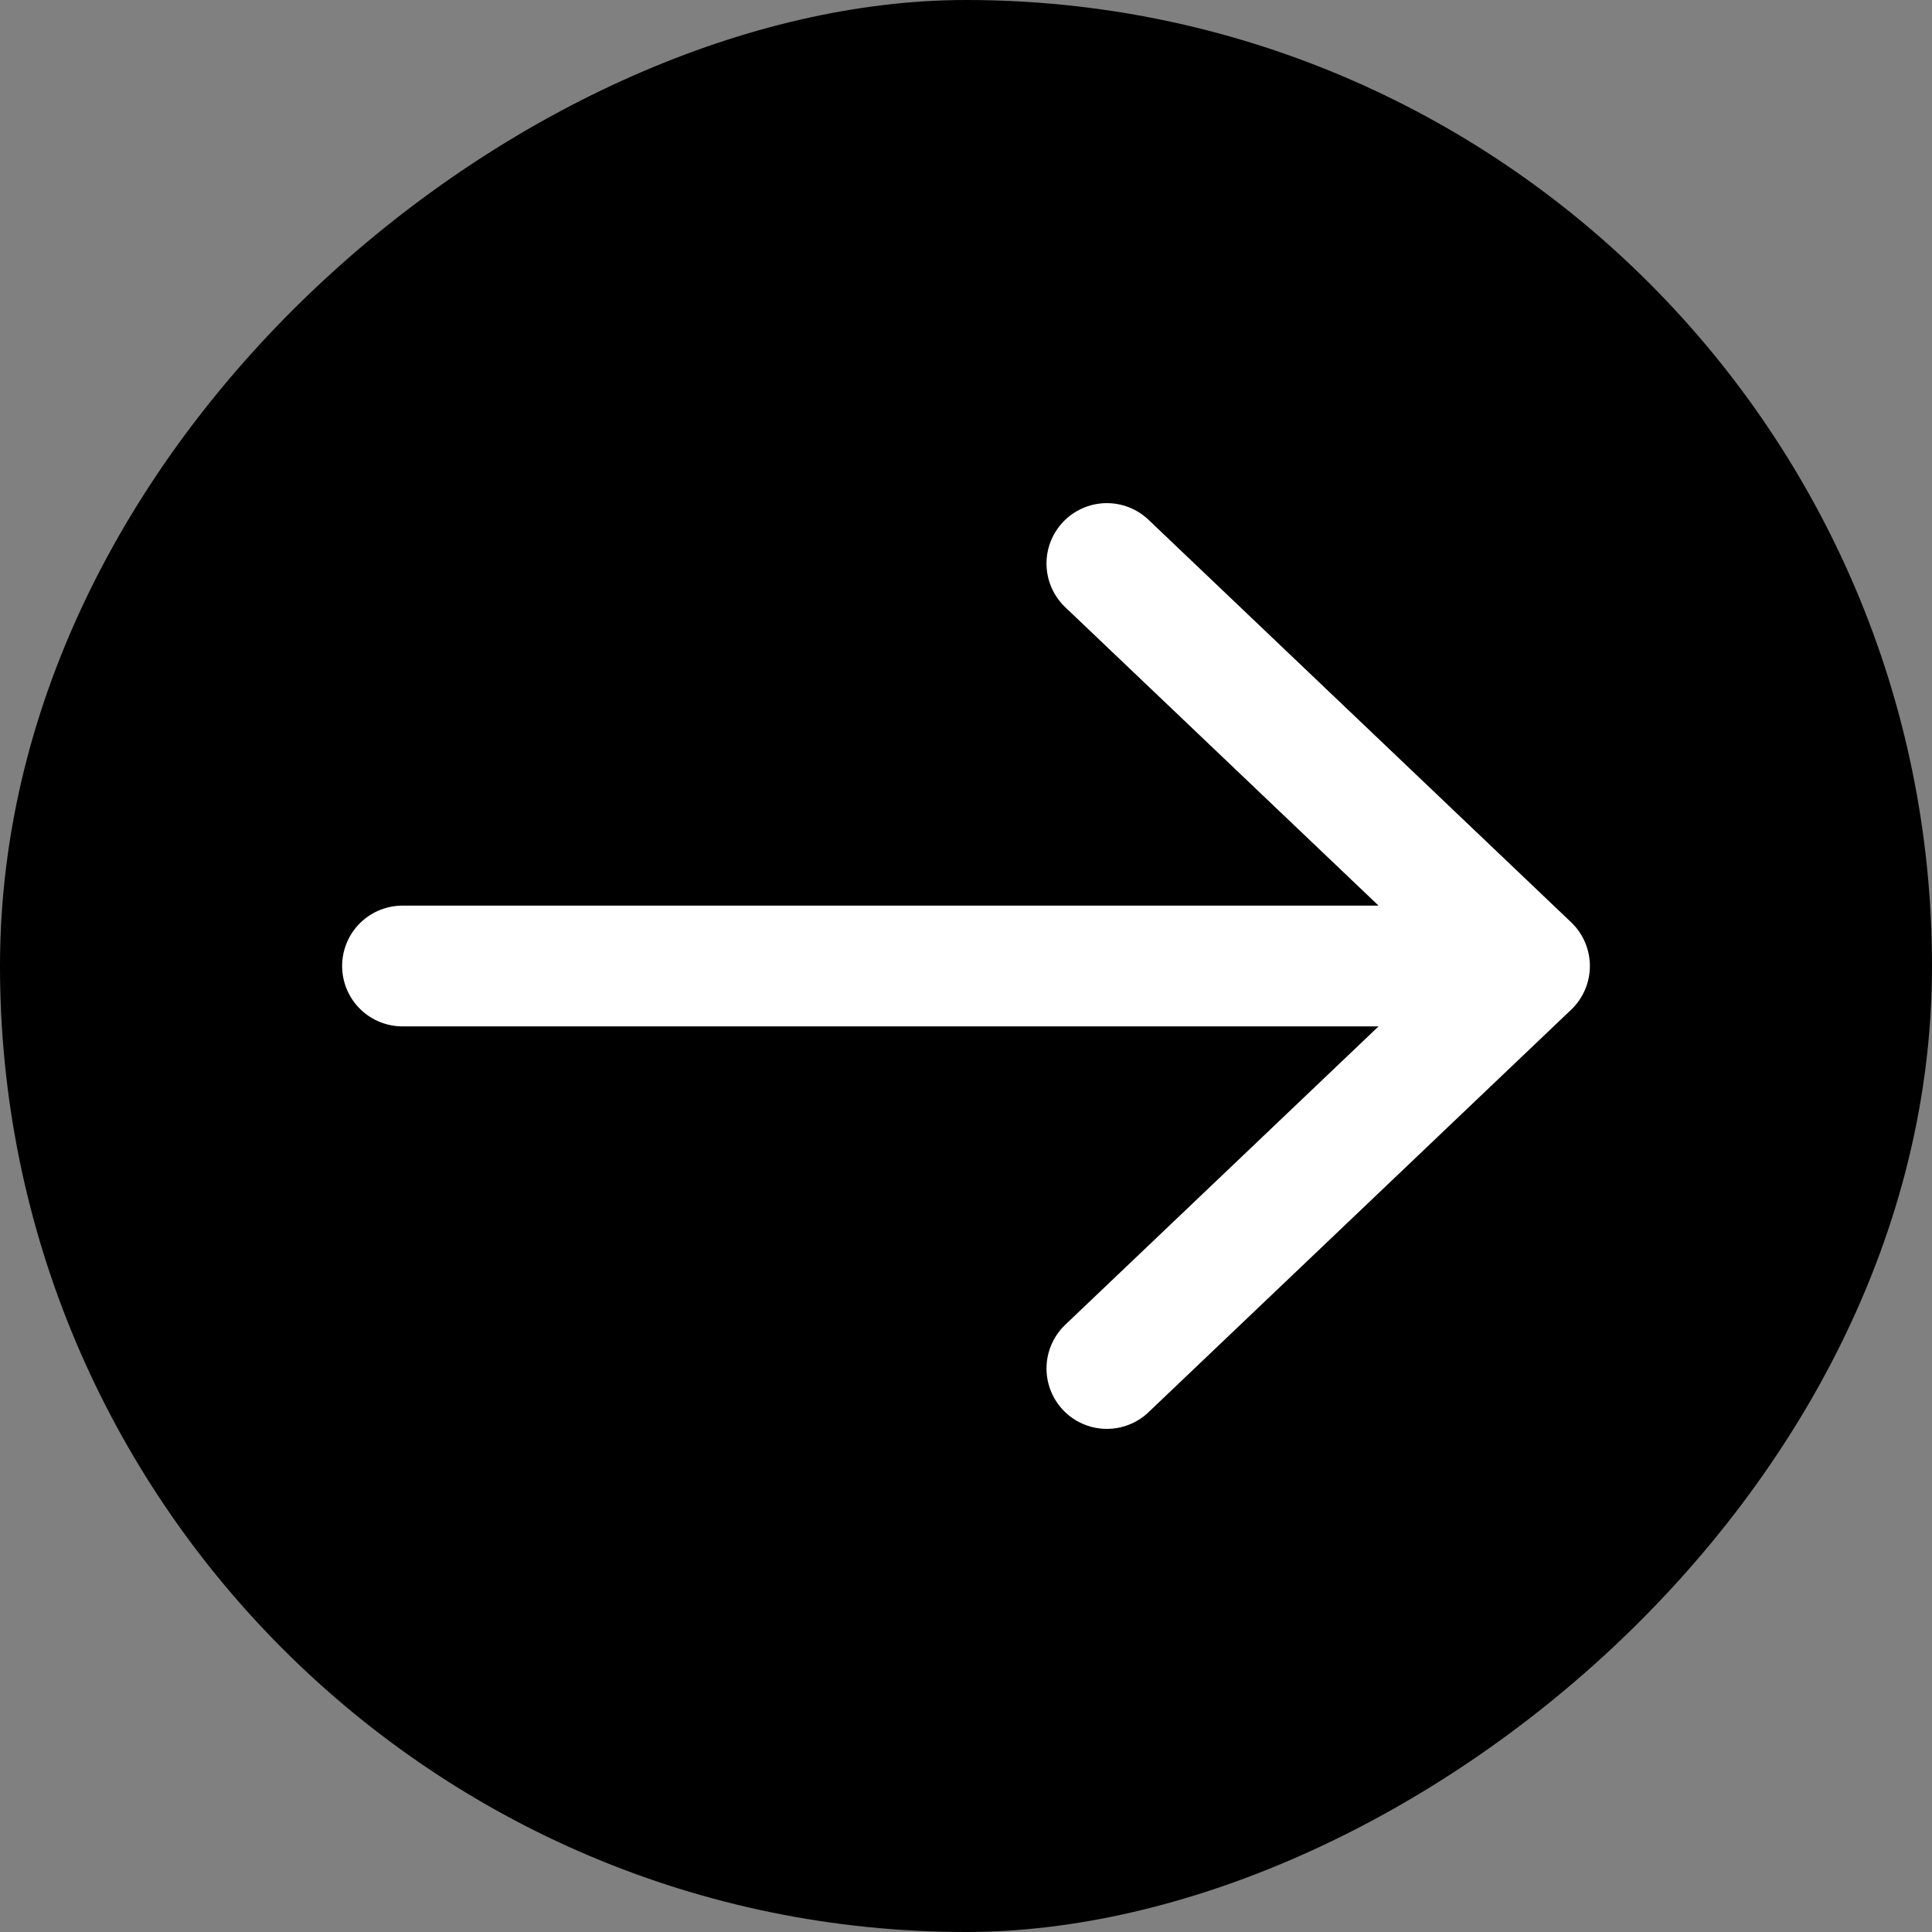
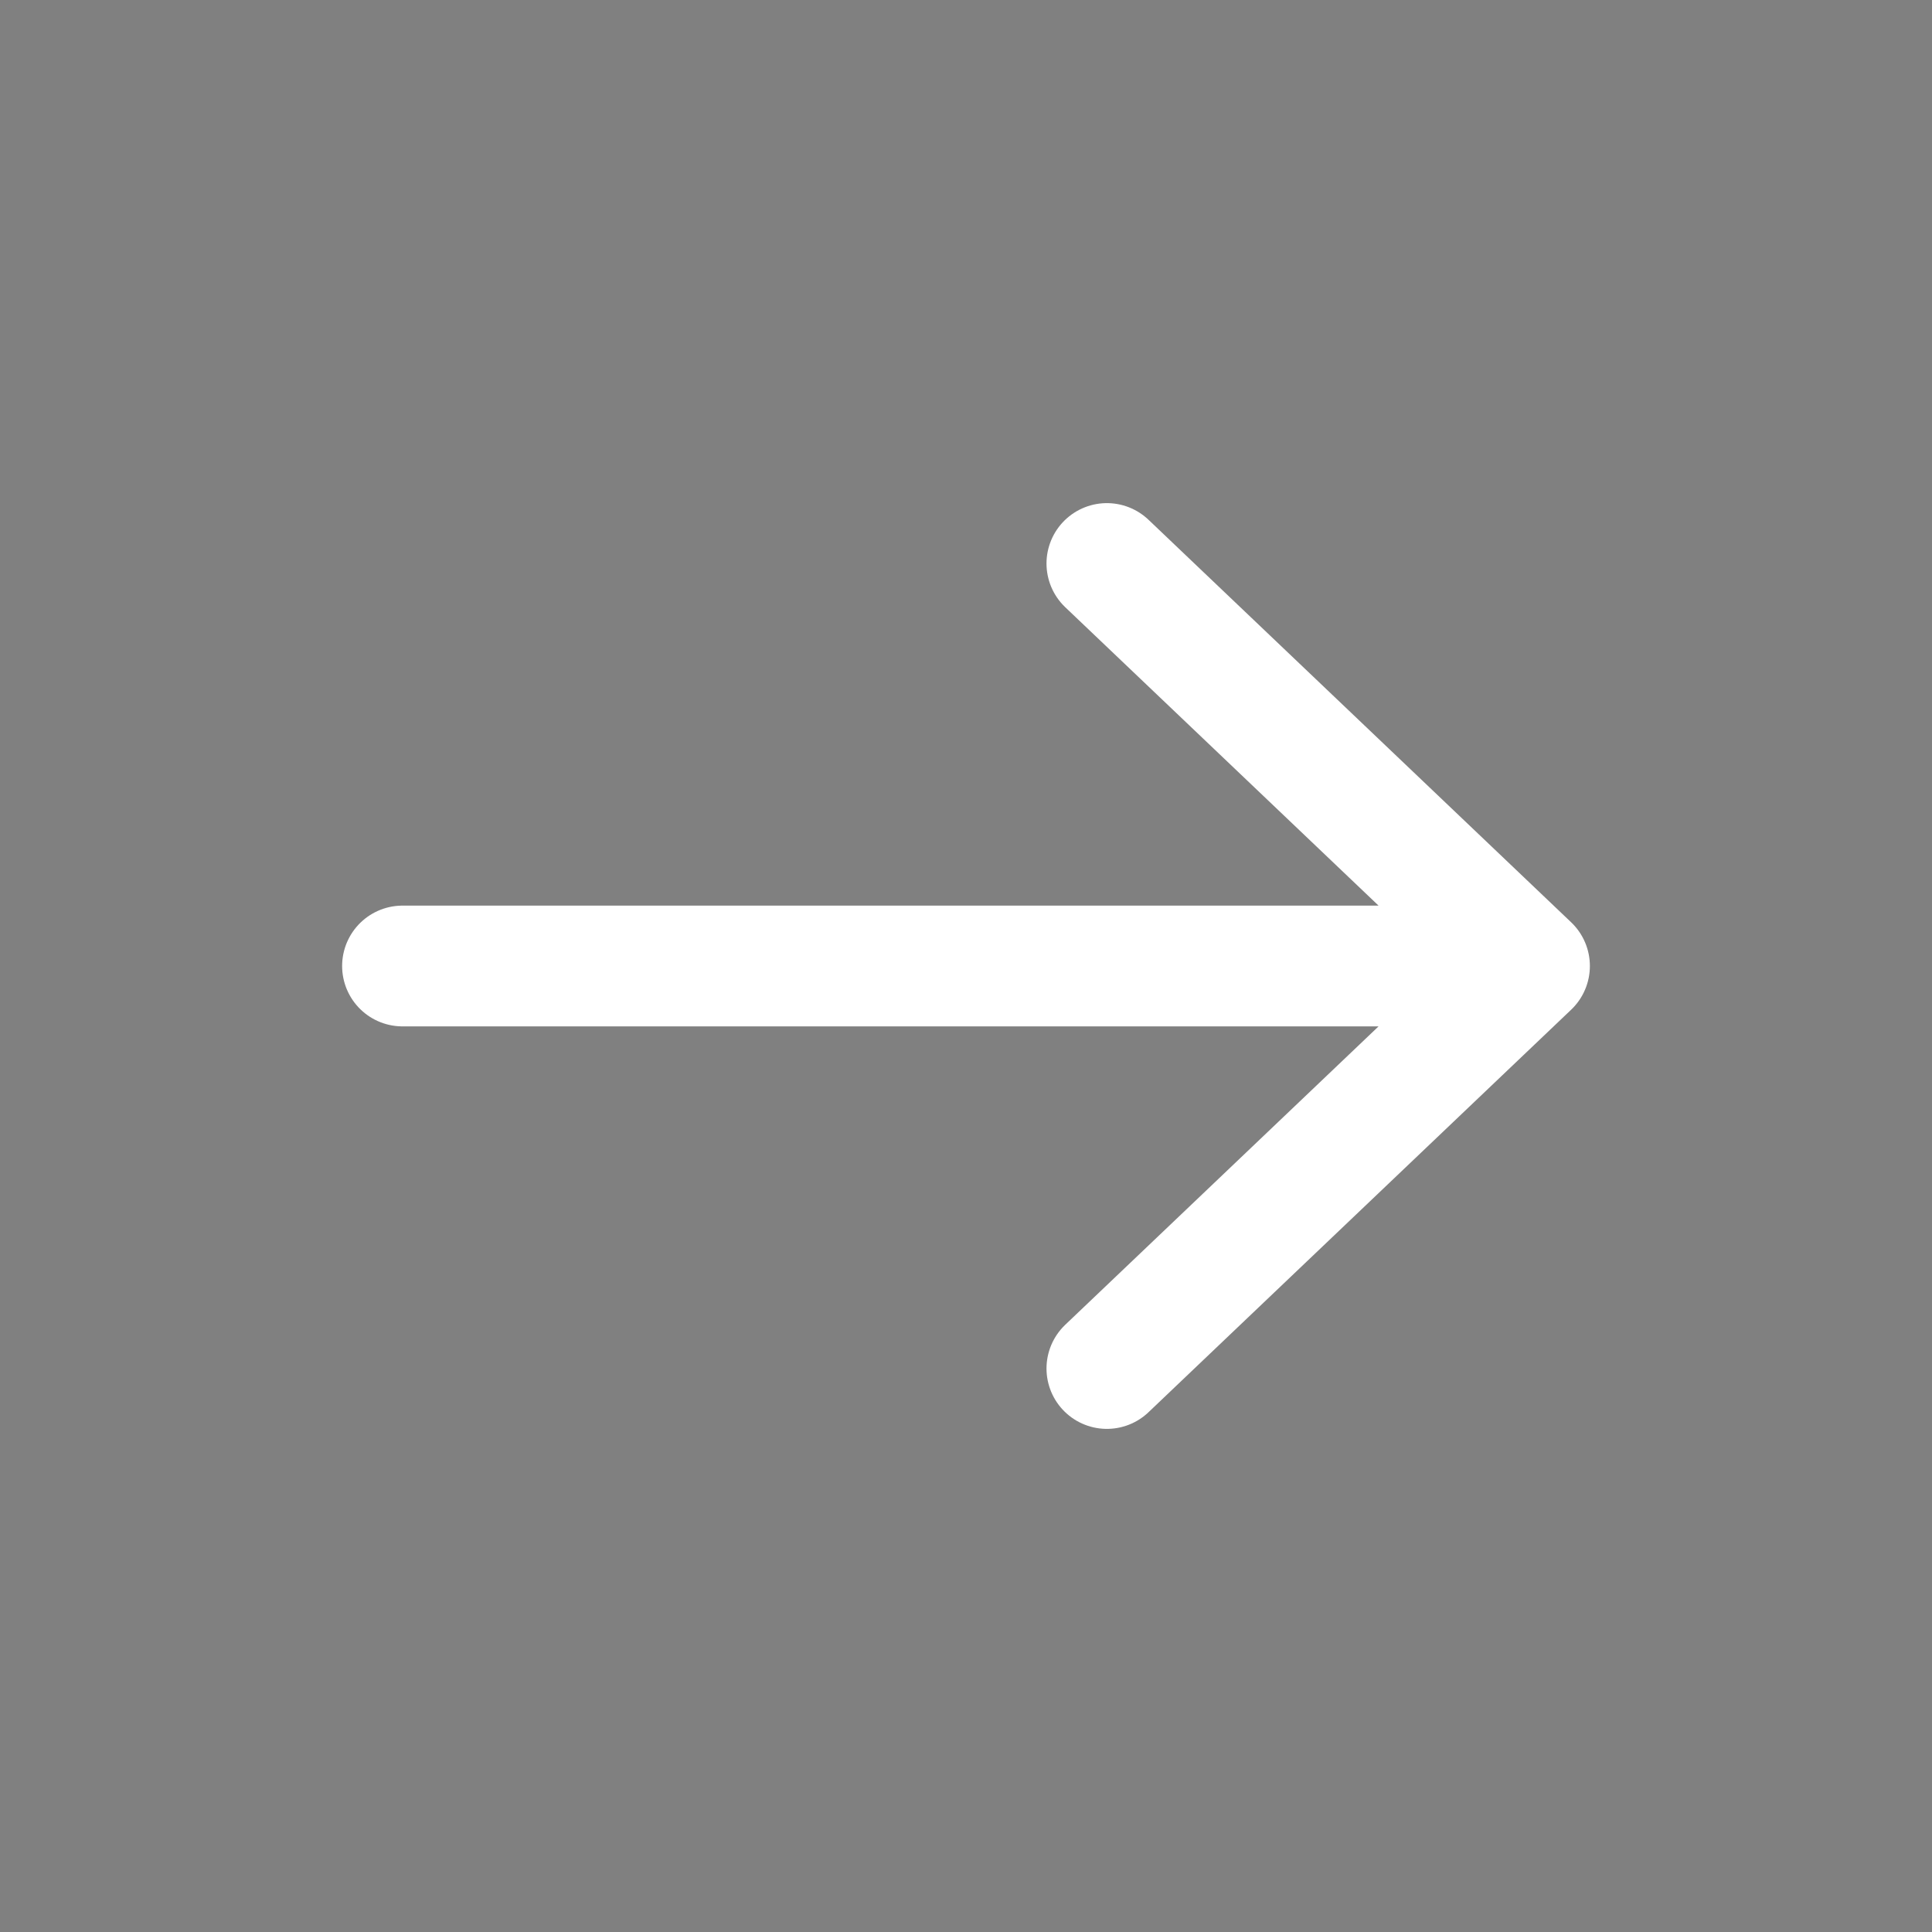
<svg xmlns="http://www.w3.org/2000/svg" width="24" height="24" viewBox="0 0 24 24" fill="none">
  <rect x="0" y="0" width="24" height="24" fill="#808080" stroke="none" />
-   <rect x="24" width="24" height="24" rx="12" transform="rotate(90 24 0)" fill="#2C66B1" style="fill:#2C66B1;fill:color(display-p3 0.172 0.4 0.694);fill-opacity:1;" />
-   <path d="M5 12L19 12M19 12L13.75 17M19 12L13.75 7" stroke="white" style="stroke:white;stroke-opacity:1;" stroke-width="1.5" stroke-linecap="round" stroke-linejoin="round" />
+   <path d="M5 12L19 12L13.75 17M19 12L13.75 7" stroke="white" style="stroke:white;stroke-opacity:1;" stroke-width="1.5" stroke-linecap="round" stroke-linejoin="round" />
</svg>